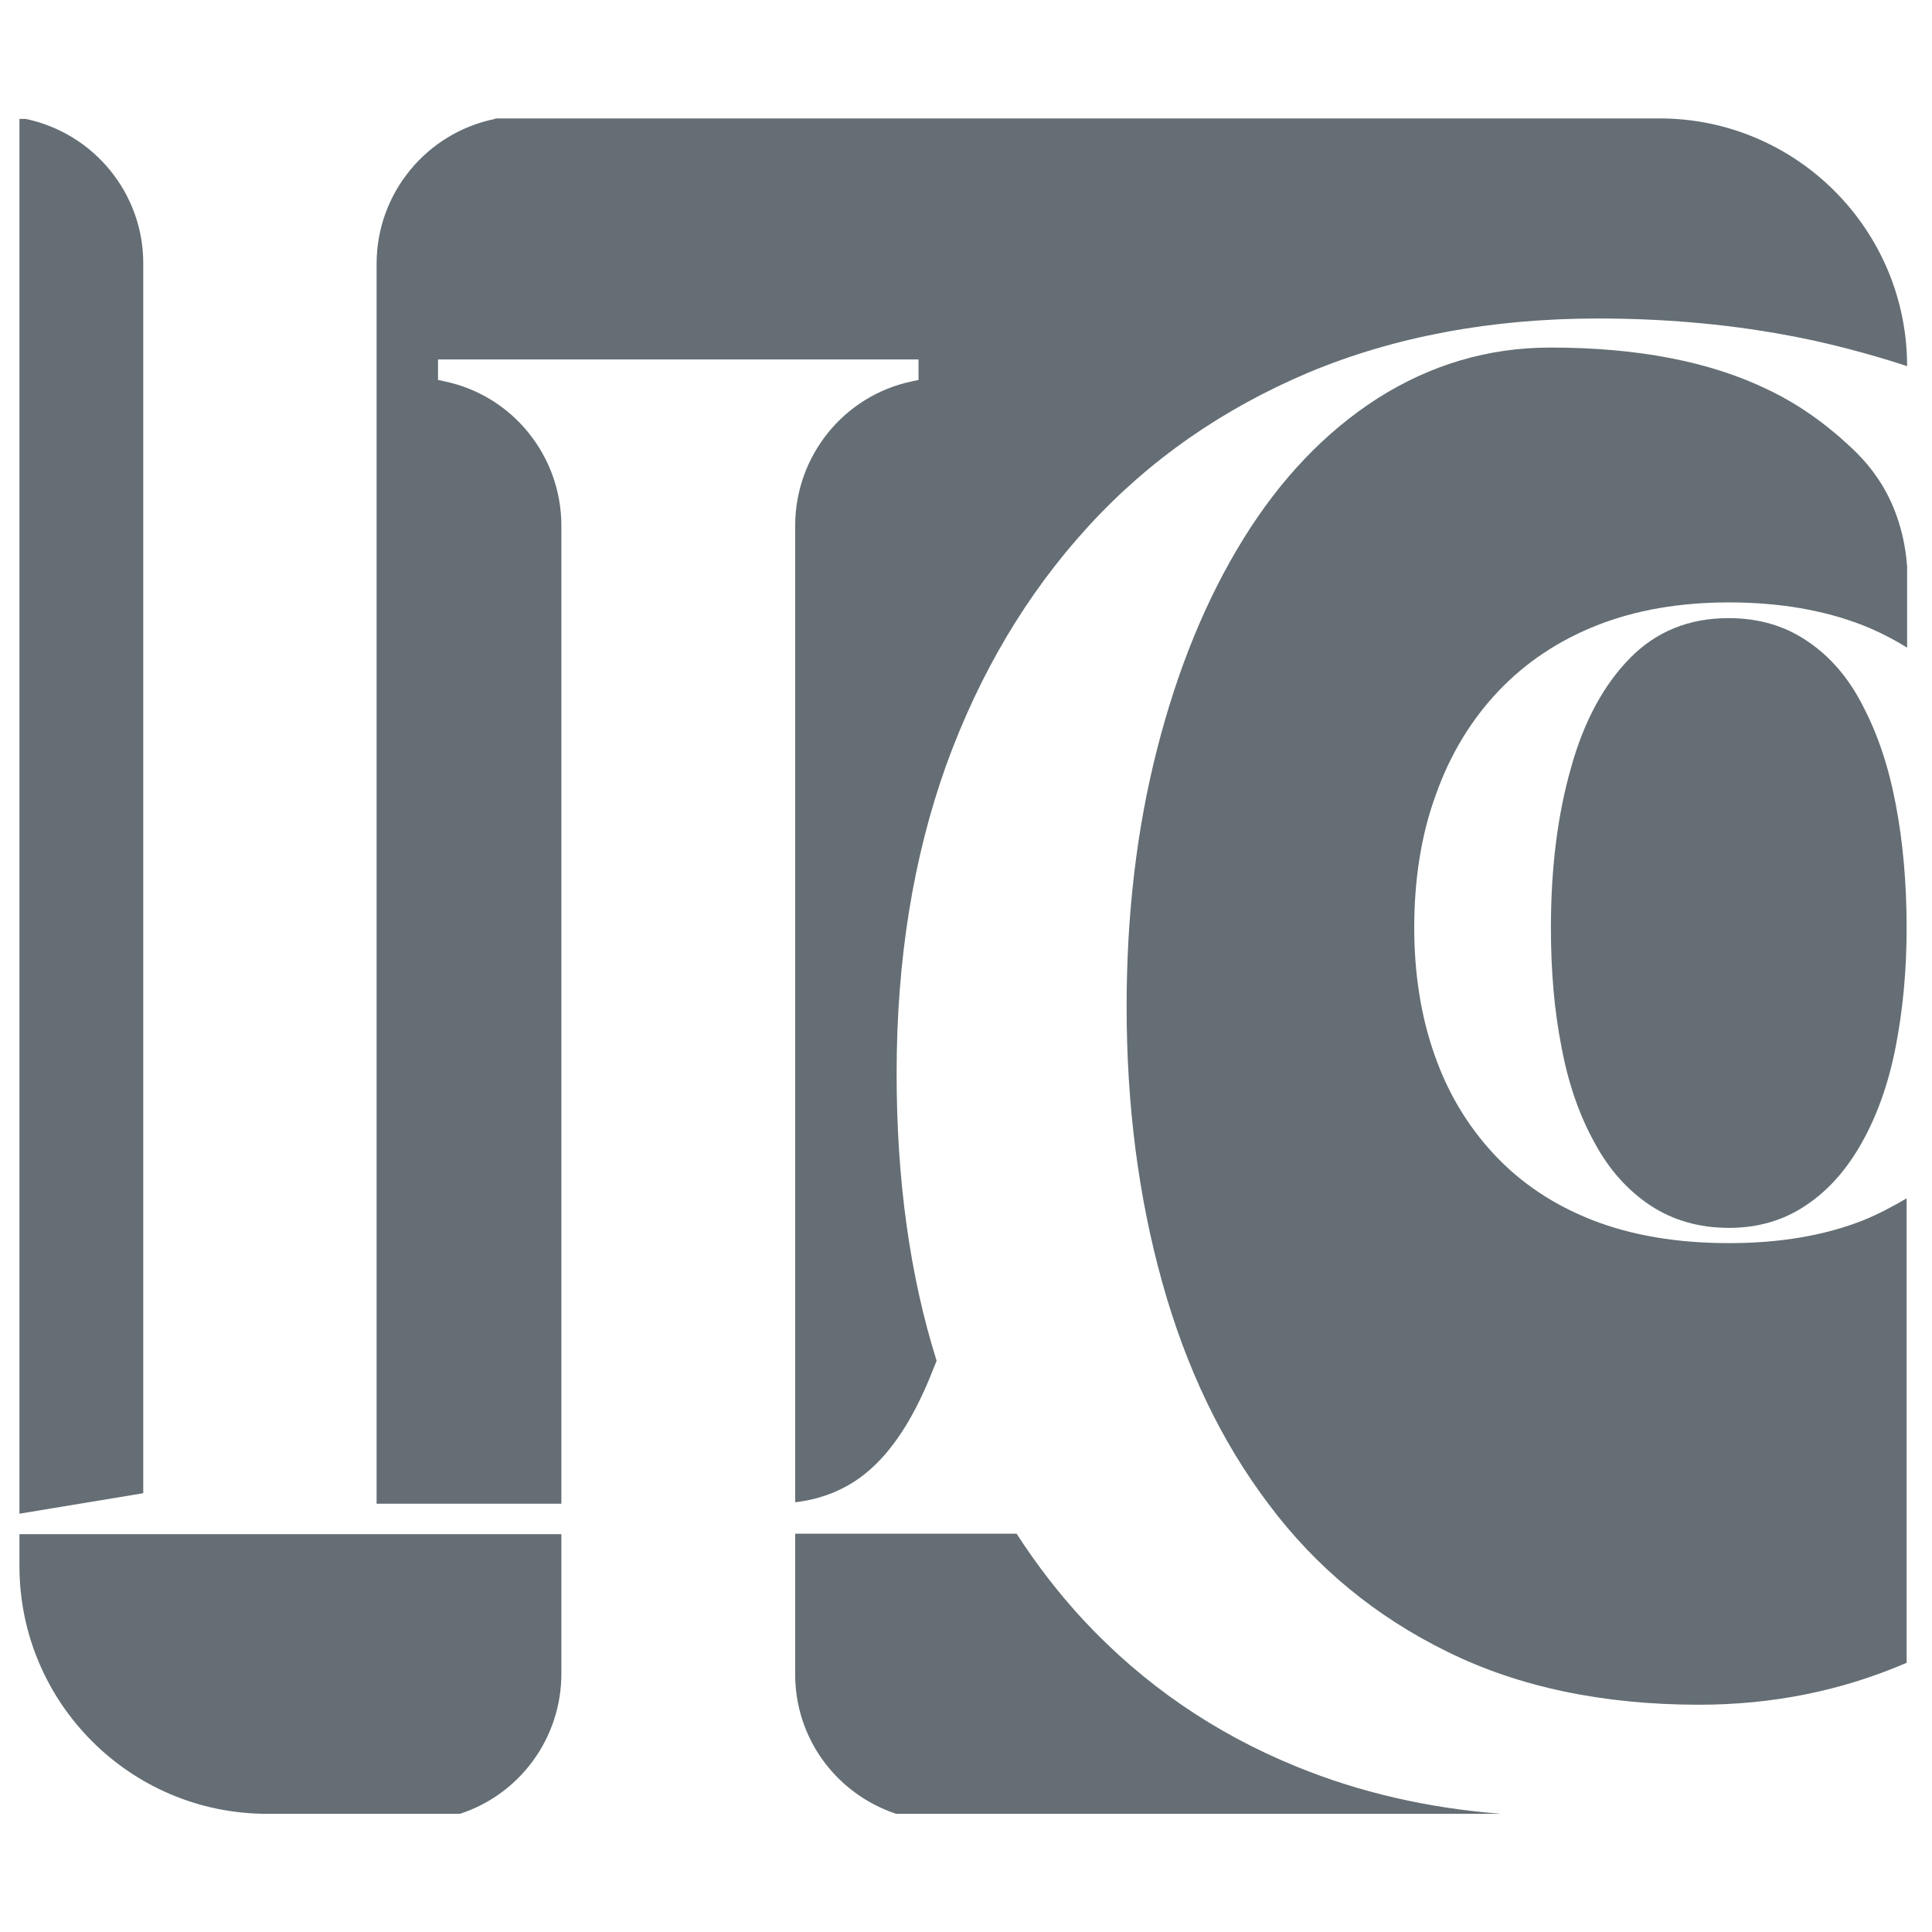
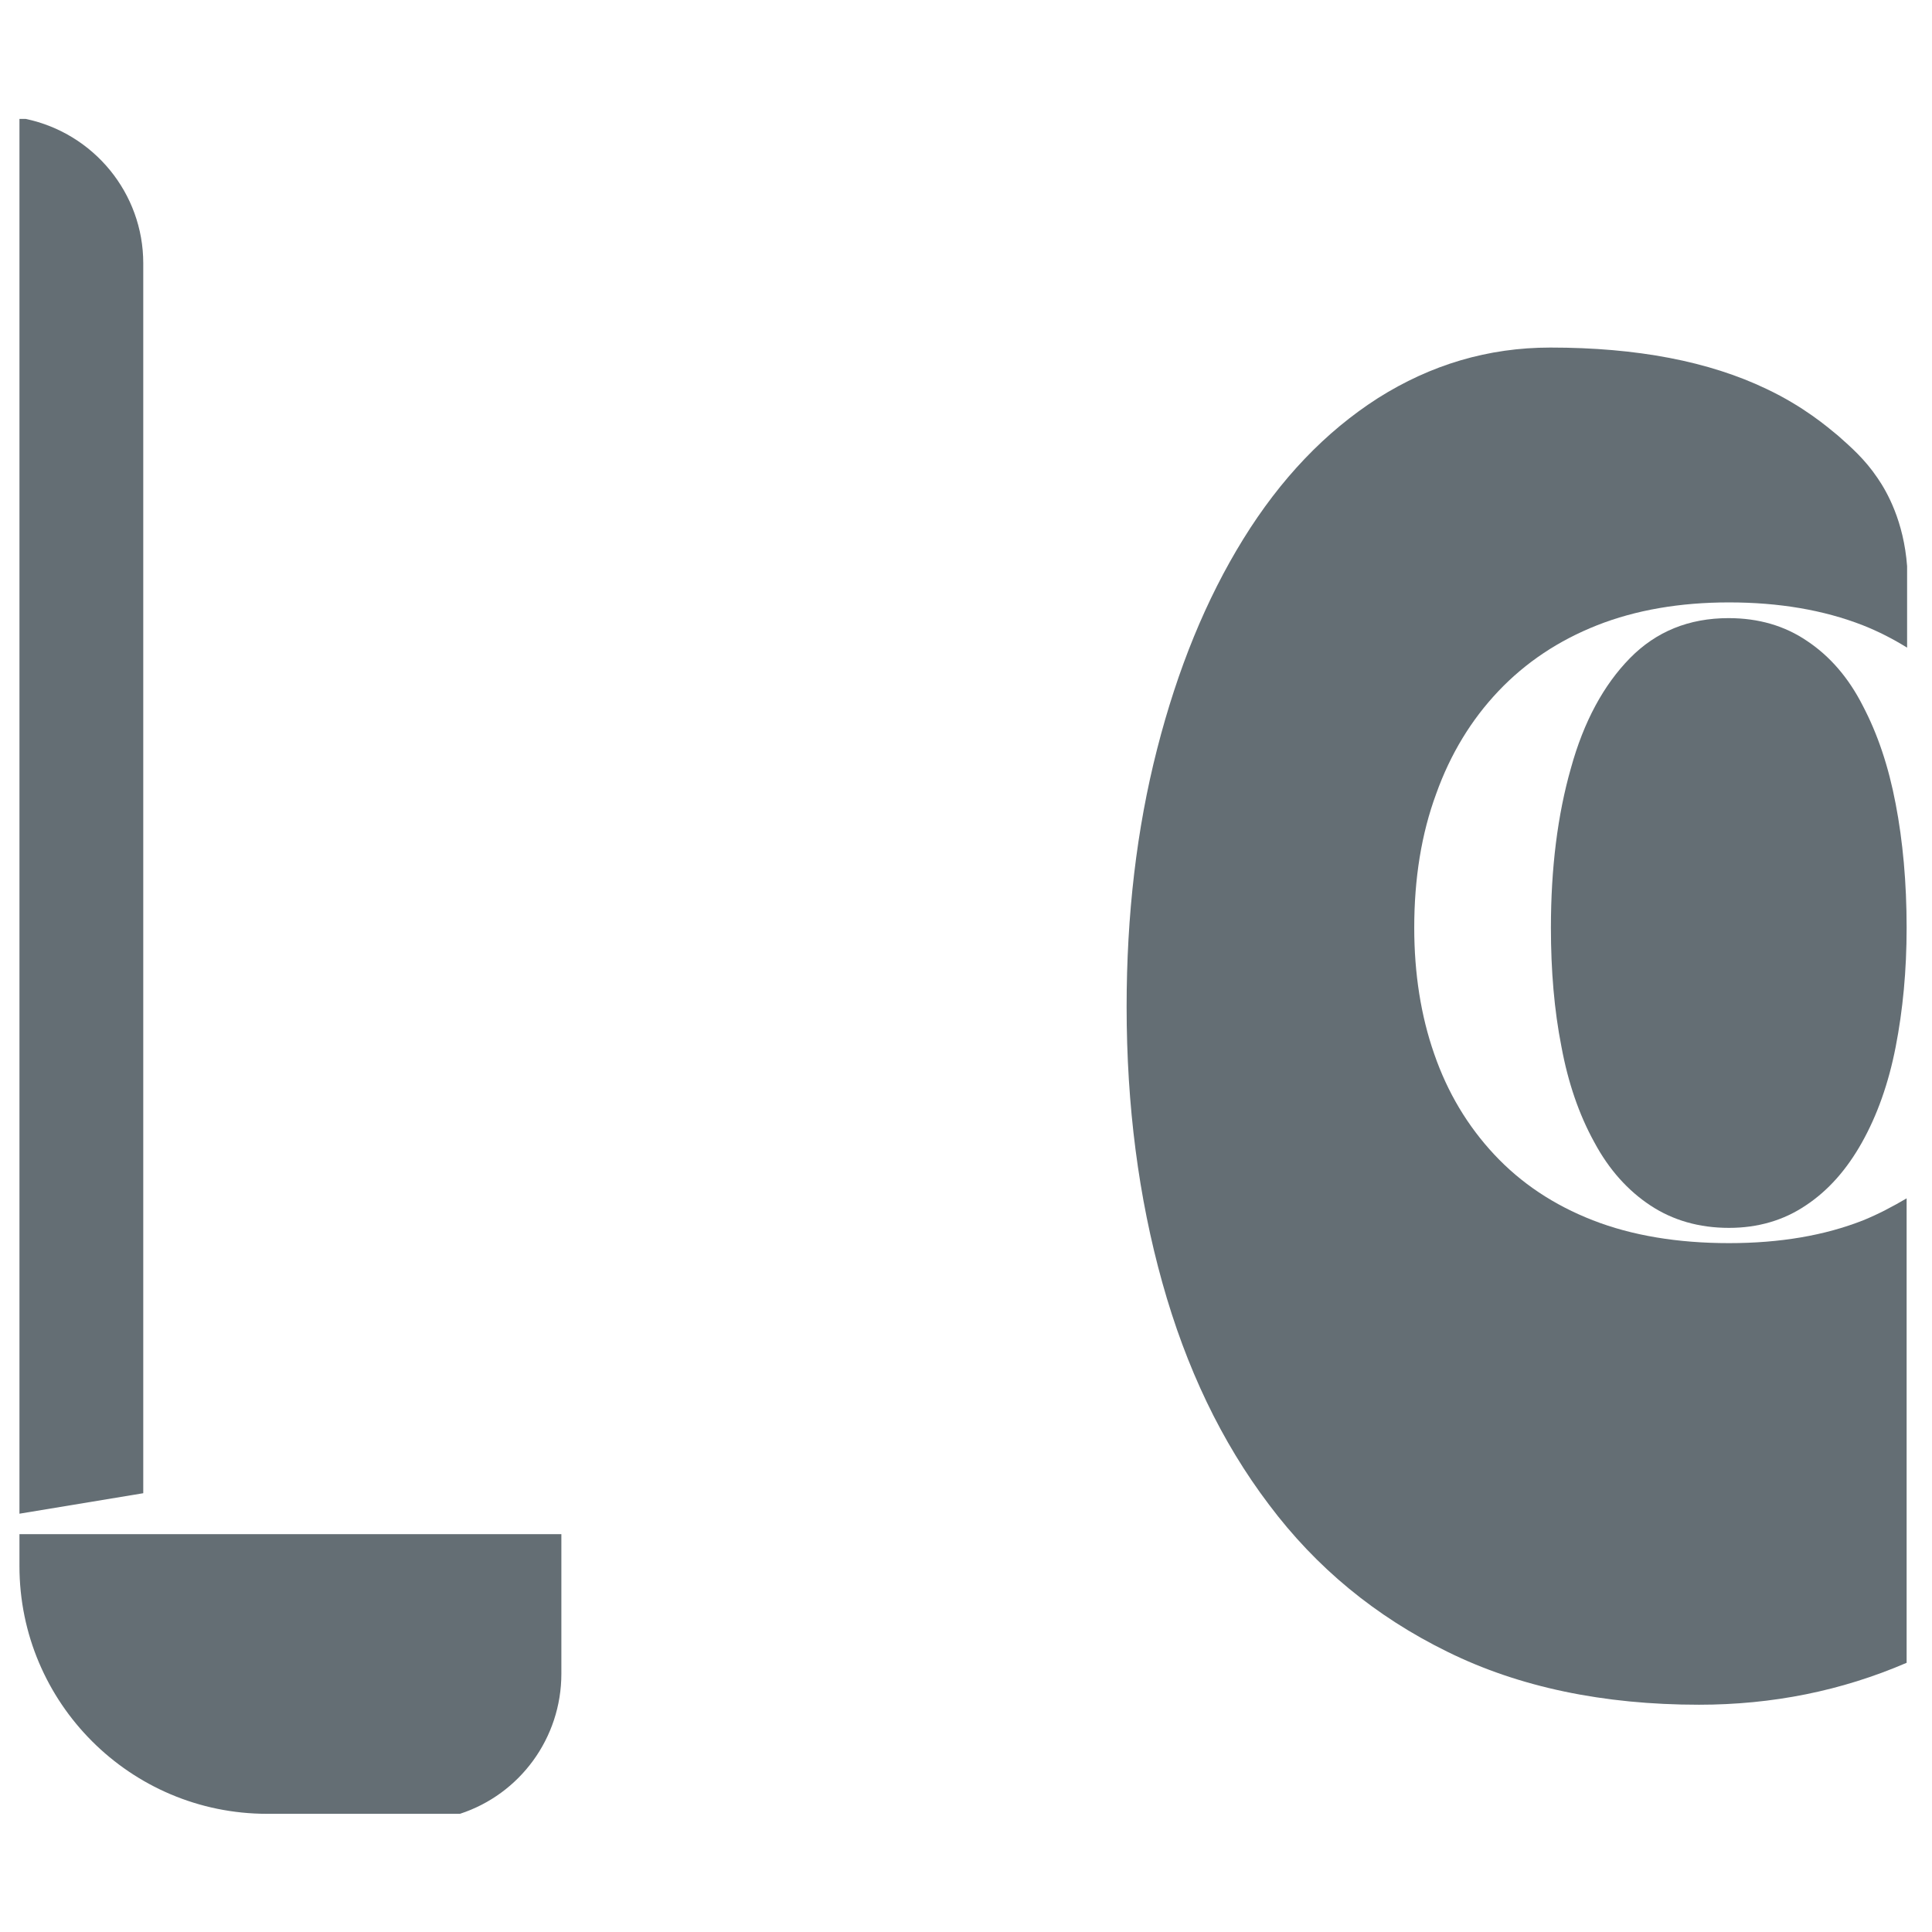
<svg xmlns="http://www.w3.org/2000/svg" width="1080" zoomAndPan="magnify" viewBox="0 0 810 810" height="1080" preserveAspectRatio="xMidYMid meet" version="1.0">
  <defs>
    <clipPath id="d3b70867cc">
-       <path d="M 157 49.648 L 800 49.648 L 800 631 L 157 631 Z M 157 49.648 " clip-rule="nonzero" />
-     </clipPath>
+       </clipPath>
    <clipPath id="17c5e90f90">
      <path d="M 8.148 643 L 236 643 L 236 760.648 L 8.148 760.648 Z M 8.148 643 " clip-rule="nonzero" />
    </clipPath>
    <clipPath id="30cbd162ec">
-       <path d="M 333 643 L 630 643 L 630 760.648 L 333 760.648 Z M 333 643 " clip-rule="nonzero" />
-     </clipPath>
+       </clipPath>
    <clipPath id="7970879294">
      <path d="M 8.148 49.648 L 61 49.648 L 61 635 L 8.148 635 Z M 8.148 49.648 " clip-rule="nonzero" />
    </clipPath>
  </defs>
  <g clip-path="url(#d3b70867cc)">
-     <path fill="#646e74" d="M 207.605 49.848 C 178.855 55.641 157.891 81.004 157.891 110.562 L 157.891 630.434 L 235.355 630.434 L 235.355 220.41 C 235.355 191.25 214.992 165.887 186.441 159.895 L 183.648 159.293 L 183.648 150.707 L 385.094 150.707 L 385.094 159.293 L 382.297 159.895 C 353.746 165.887 333.383 191.25 333.383 220.41 L 333.383 629.832 C 343.566 628.633 352.75 625.238 360.934 619.246 C 370.918 611.859 379.504 600.273 386.891 584.297 C 388.887 580.102 390.684 575.508 392.68 570.516 C 381.5 534.965 375.91 494.824 375.91 450.086 C 375.91 402.352 382.895 359.414 396.672 320.867 C 410.648 282.32 430.414 248.969 456.168 220.809 C 481.922 192.648 512.867 171.277 548.805 156.098 C 584.742 141.121 625.27 133.531 669.992 133.531 C 702.336 133.531 732.68 136.727 761.031 142.918 C 774.406 145.914 787.383 149.508 799.562 153.504 C 799.562 96.184 753.043 49.648 695.746 49.648 L 207.605 49.648 Z M 207.605 49.848 " fill-opacity="1" fill-rule="nonzero" />
-   </g>
+     </g>
  <path fill="#646e74" d="M 757.637 268.742 C 748.254 262.352 737.273 259.152 724.695 259.152 C 708.125 259.152 694.348 264.746 683.367 275.93 C 672.387 287.113 664 302.492 658.609 322.066 C 653.02 341.637 650.227 364.008 650.227 388.973 C 650.227 406.945 651.625 423.523 654.617 438.703 C 657.414 453.879 662.004 467.262 668.395 478.844 C 674.582 490.43 682.57 499.215 691.953 505.406 C 701.336 511.598 712.316 514.793 724.895 514.793 C 737.074 514.793 747.855 511.598 757.039 505.406 C 766.422 499.215 774.207 490.43 780.598 479.047 C 786.984 467.66 791.777 454.281 794.77 438.902 C 797.766 423.523 799.363 406.945 799.363 388.973 C 799.363 370 797.766 352.621 794.77 337.043 C 791.777 321.266 787.184 307.688 780.996 295.902 C 775.008 284.121 767.219 275.133 757.637 268.742 Z M 757.637 268.742 " fill-opacity="1" fill-rule="nonzero" />
  <path fill="#646e74" d="M 740.668 163.09 C 716.508 151.504 686.363 145.715 650.027 145.715 C 623.871 145.715 599.914 152.902 577.754 166.883 C 555.594 181.062 536.824 200.836 521.254 226 C 505.68 251.164 493.699 280.523 485.117 314.078 C 476.531 347.629 472.34 383.578 472.34 422.125 C 472.34 463.469 477.328 502.012 487.312 537.762 C 497.293 573.512 512.07 604.469 532.035 630.832 C 551.797 657.195 576.754 677.766 606.902 692.543 C 636.848 707.324 672.188 714.715 712.316 714.715 C 743.062 714.715 772.012 708.922 799.363 697.137 L 799.363 502.414 C 793.574 505.809 787.582 509.004 781.195 511.598 C 765.023 517.992 746.258 521.188 724.895 521.188 C 703.332 521.188 684.164 517.992 667.793 511.598 C 651.422 505.207 637.648 496.02 626.469 484.039 C 615.285 472.055 606.902 458.074 601.312 441.898 C 595.723 425.918 592.926 408.145 592.926 388.973 C 592.926 368.402 595.922 349.629 602.109 332.852 C 608.102 316.074 616.883 301.695 628.266 289.711 C 639.645 277.727 653.422 268.543 669.59 262.148 C 685.762 255.758 704.332 252.562 724.895 252.562 C 745.855 252.562 764.625 255.758 780.996 262.148 C 787.582 264.746 793.773 267.941 799.562 271.535 L 799.562 237.387 C 798.164 218.609 791.176 206.23 787.184 200.438 C 781.793 192.449 776.004 187.457 770.613 182.66 C 766.023 178.867 756.238 170.48 740.668 163.09 Z M 740.668 163.09 " fill-opacity="1" fill-rule="nonzero" />
  <g clip-path="url(#17c5e90f90)">
    <path fill="#646e74" d="M 192.832 760.449 C 217.984 752.262 235.355 728.695 235.355 701.73 L 235.355 643.215 L 8.156 643.215 L 8.156 656.594 C 8.156 713.914 54.672 760.449 111.973 760.449 Z M 192.832 760.449 " fill-opacity="1" fill-rule="nonzero" />
  </g>
  <g clip-path="url(#30cbd162ec)">
    <path fill="#646e74" d="M 375.707 760.449 L 629.262 760.449 C 598.516 758.051 569.969 751.461 543.613 740.676 C 509.273 726.695 479.527 706.324 454.371 679.363 C 443.988 668.18 434.605 655.996 426.219 643.016 L 333.383 643.016 L 333.383 701.531 C 333.184 728.695 350.555 752.062 375.707 760.449 Z M 375.707 760.449 " fill-opacity="1" fill-rule="nonzero" />
  </g>
  <g clip-path="url(#7970879294)">
    <path fill="#646e74" d="M 10.75 49.848 L 8.156 49.848 L 8.156 634.625 L 60.062 626.039 L 60.062 110.363 C 60.062 81.004 39.301 55.84 10.75 49.848 Z M 10.75 49.848 " fill-opacity="1" fill-rule="nonzero" />
  </g>
</svg>